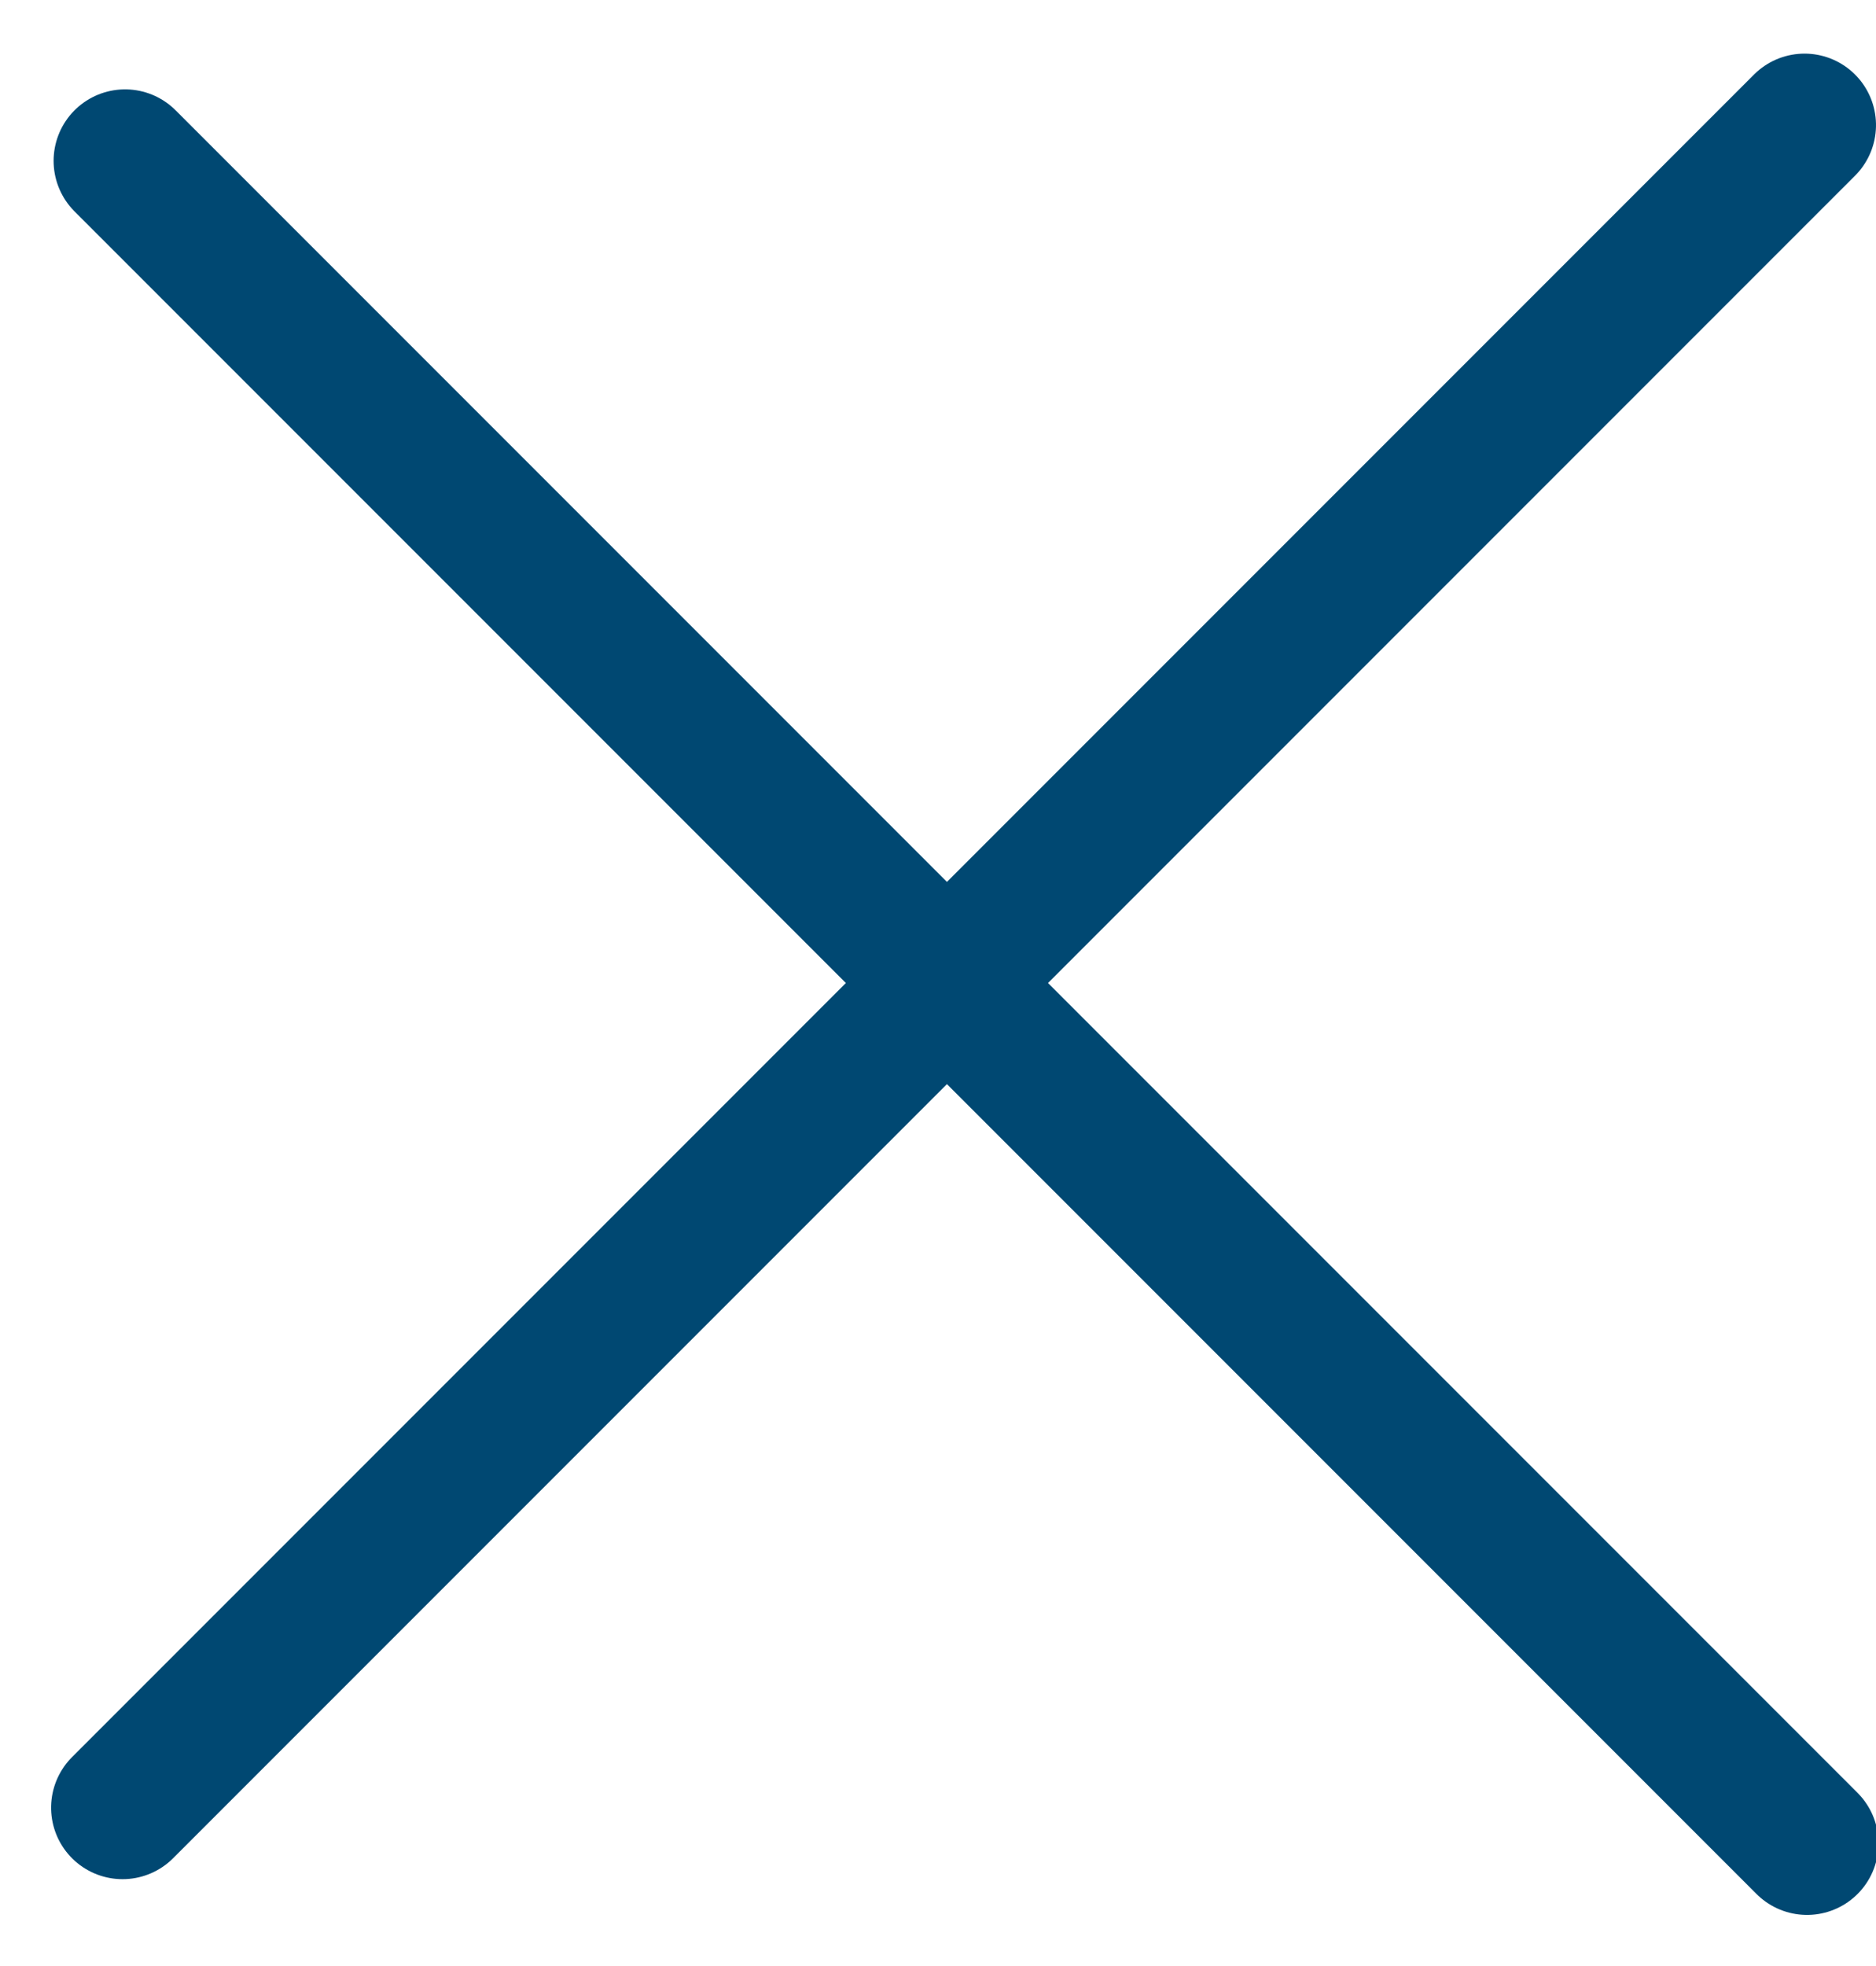
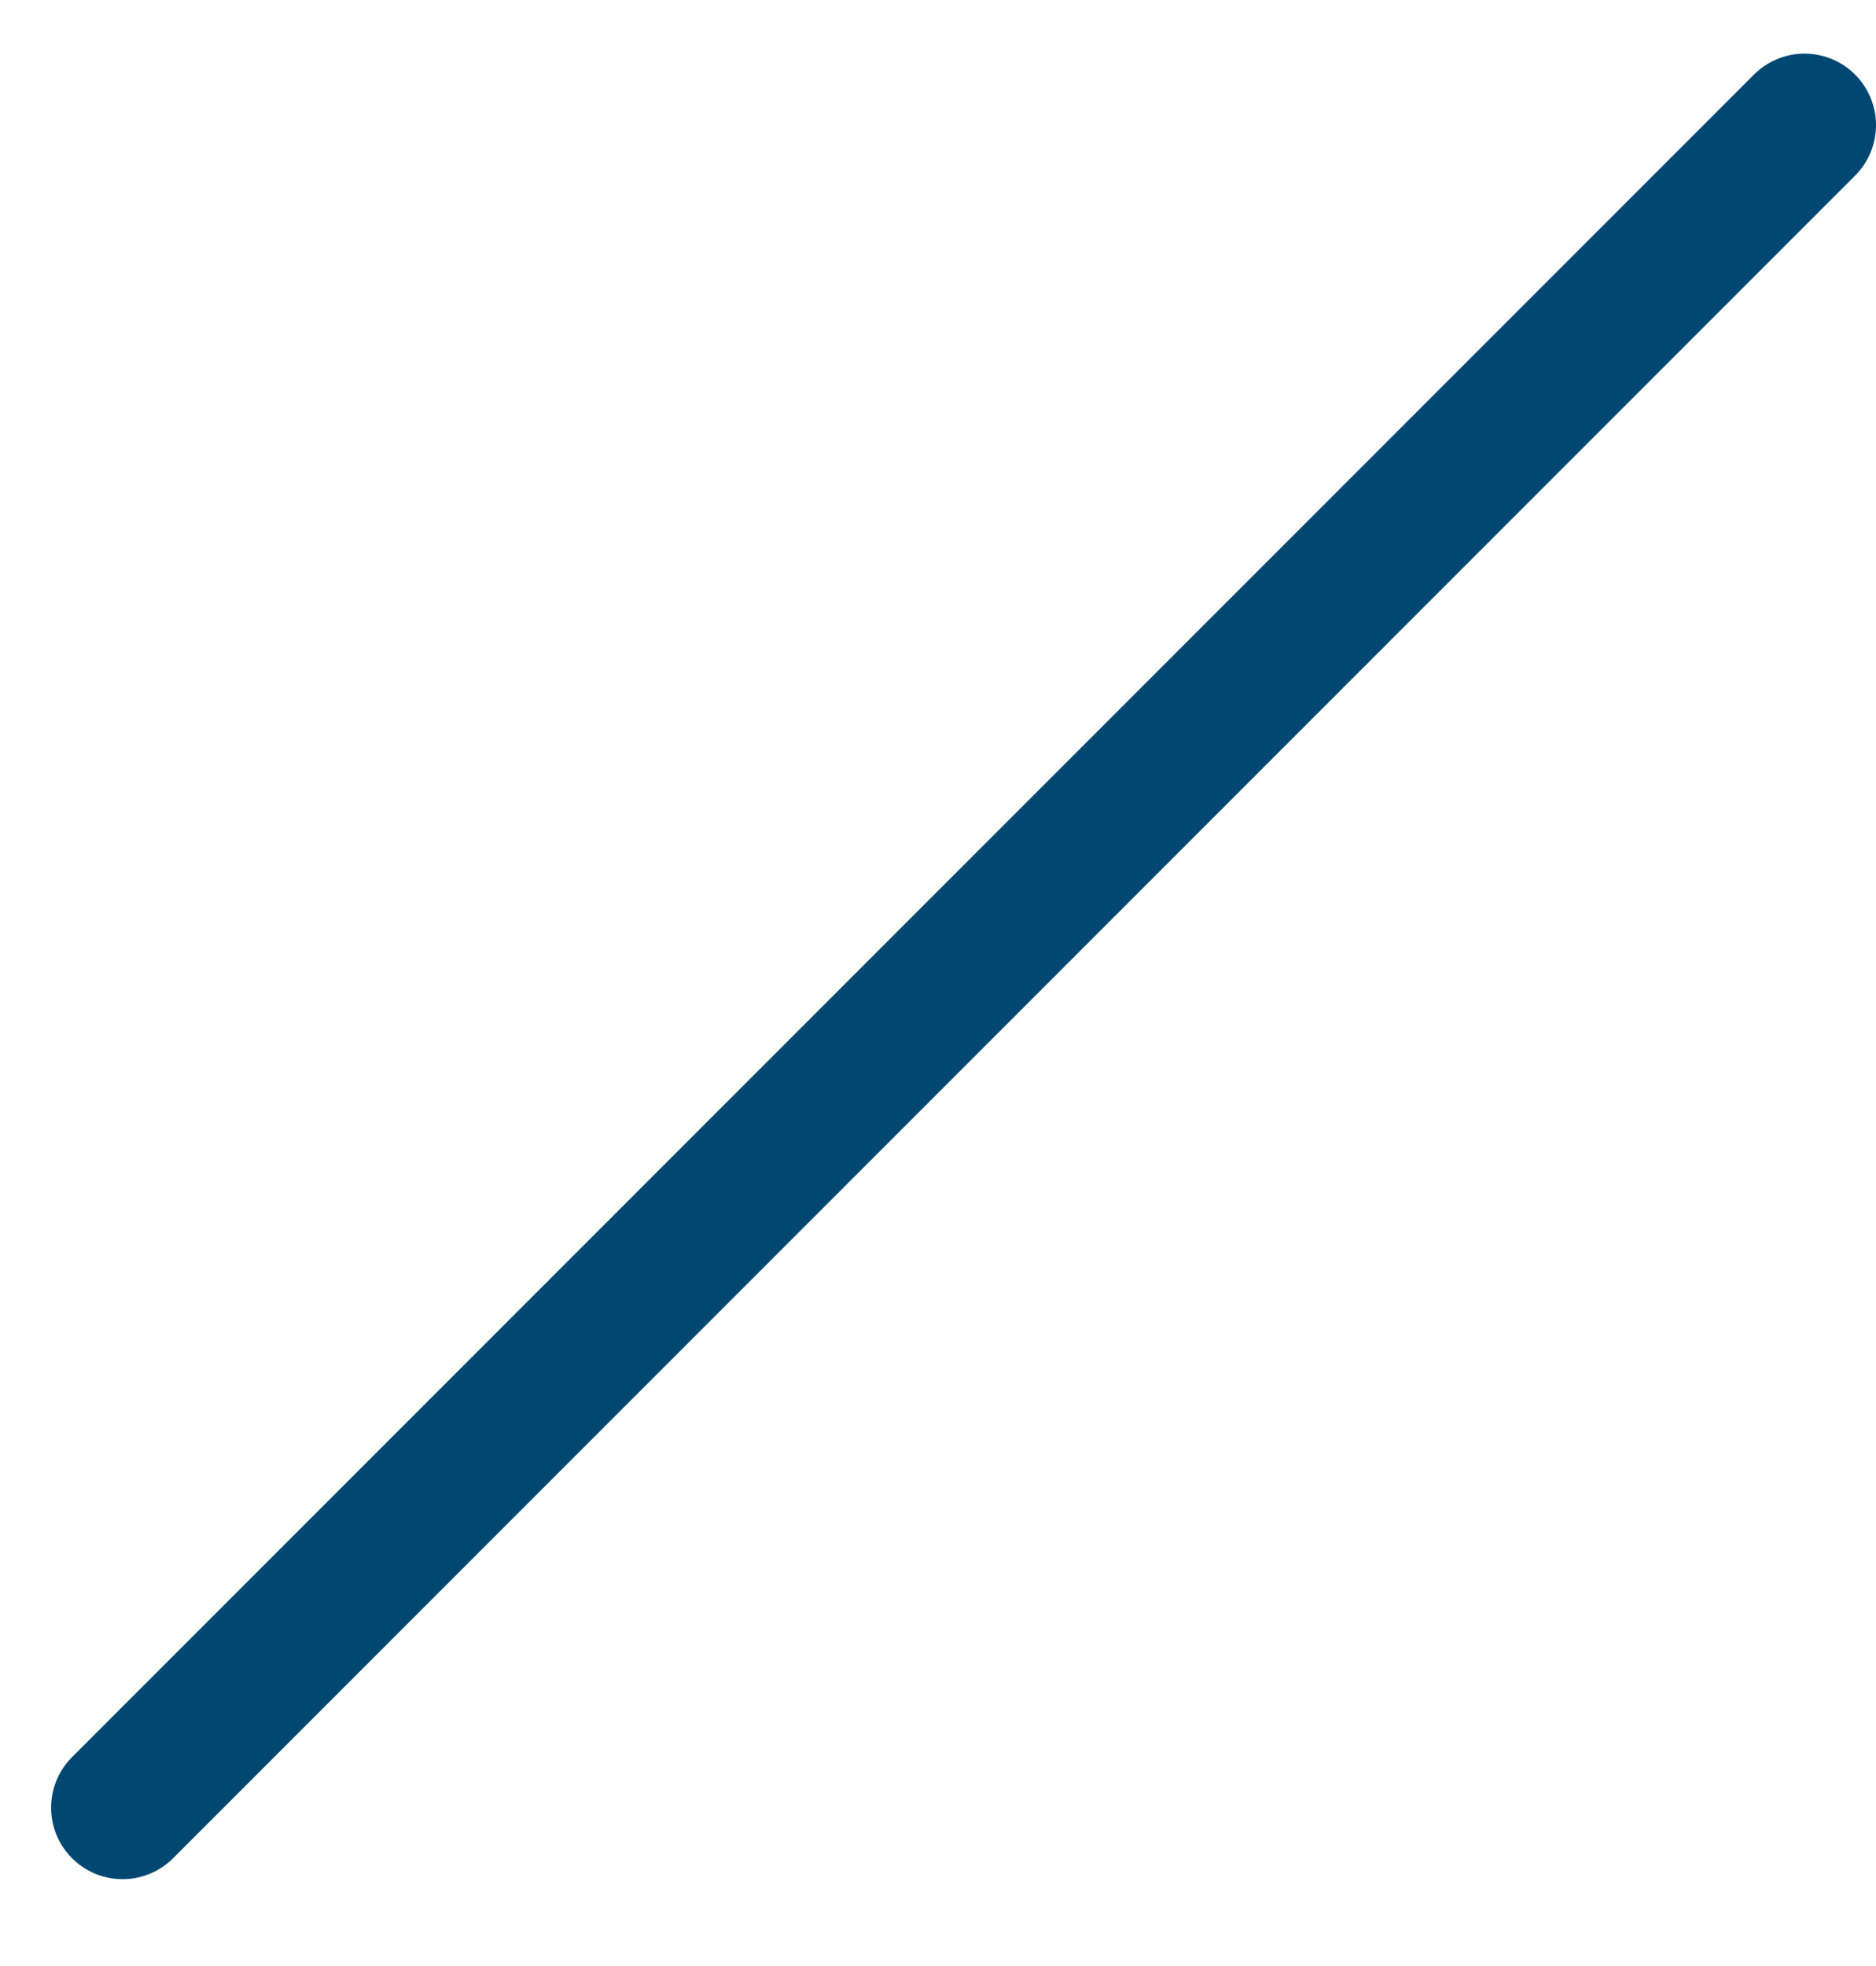
<svg xmlns="http://www.w3.org/2000/svg" width="21px" height="22px" viewBox="0 0 21 22" version="1.1">
  <title>close_icon</title>
  <desc>Created with Sketch.</desc>
  <g id="Homepage" stroke="none" stroke-width="1" fill="none" fill-rule="evenodd" stroke-linecap="round">
    <g id="galery-park-teva_ve-gane_zikaron-copy" transform="translate(-280, -571)" stroke="#004872" stroke-width="1.6">
      <g id="close_icon" transform="translate(281, 572)">
-         <path d="M0.4,0.8 L19.228,19.628" id="Line" />
        <path d="M0.4,0.8 L19.228,19.628" id="Line" transform="translate(10, 10) rotate(-270) translate(-10, -10) " />
      </g>
    </g>
  </g>
</svg>